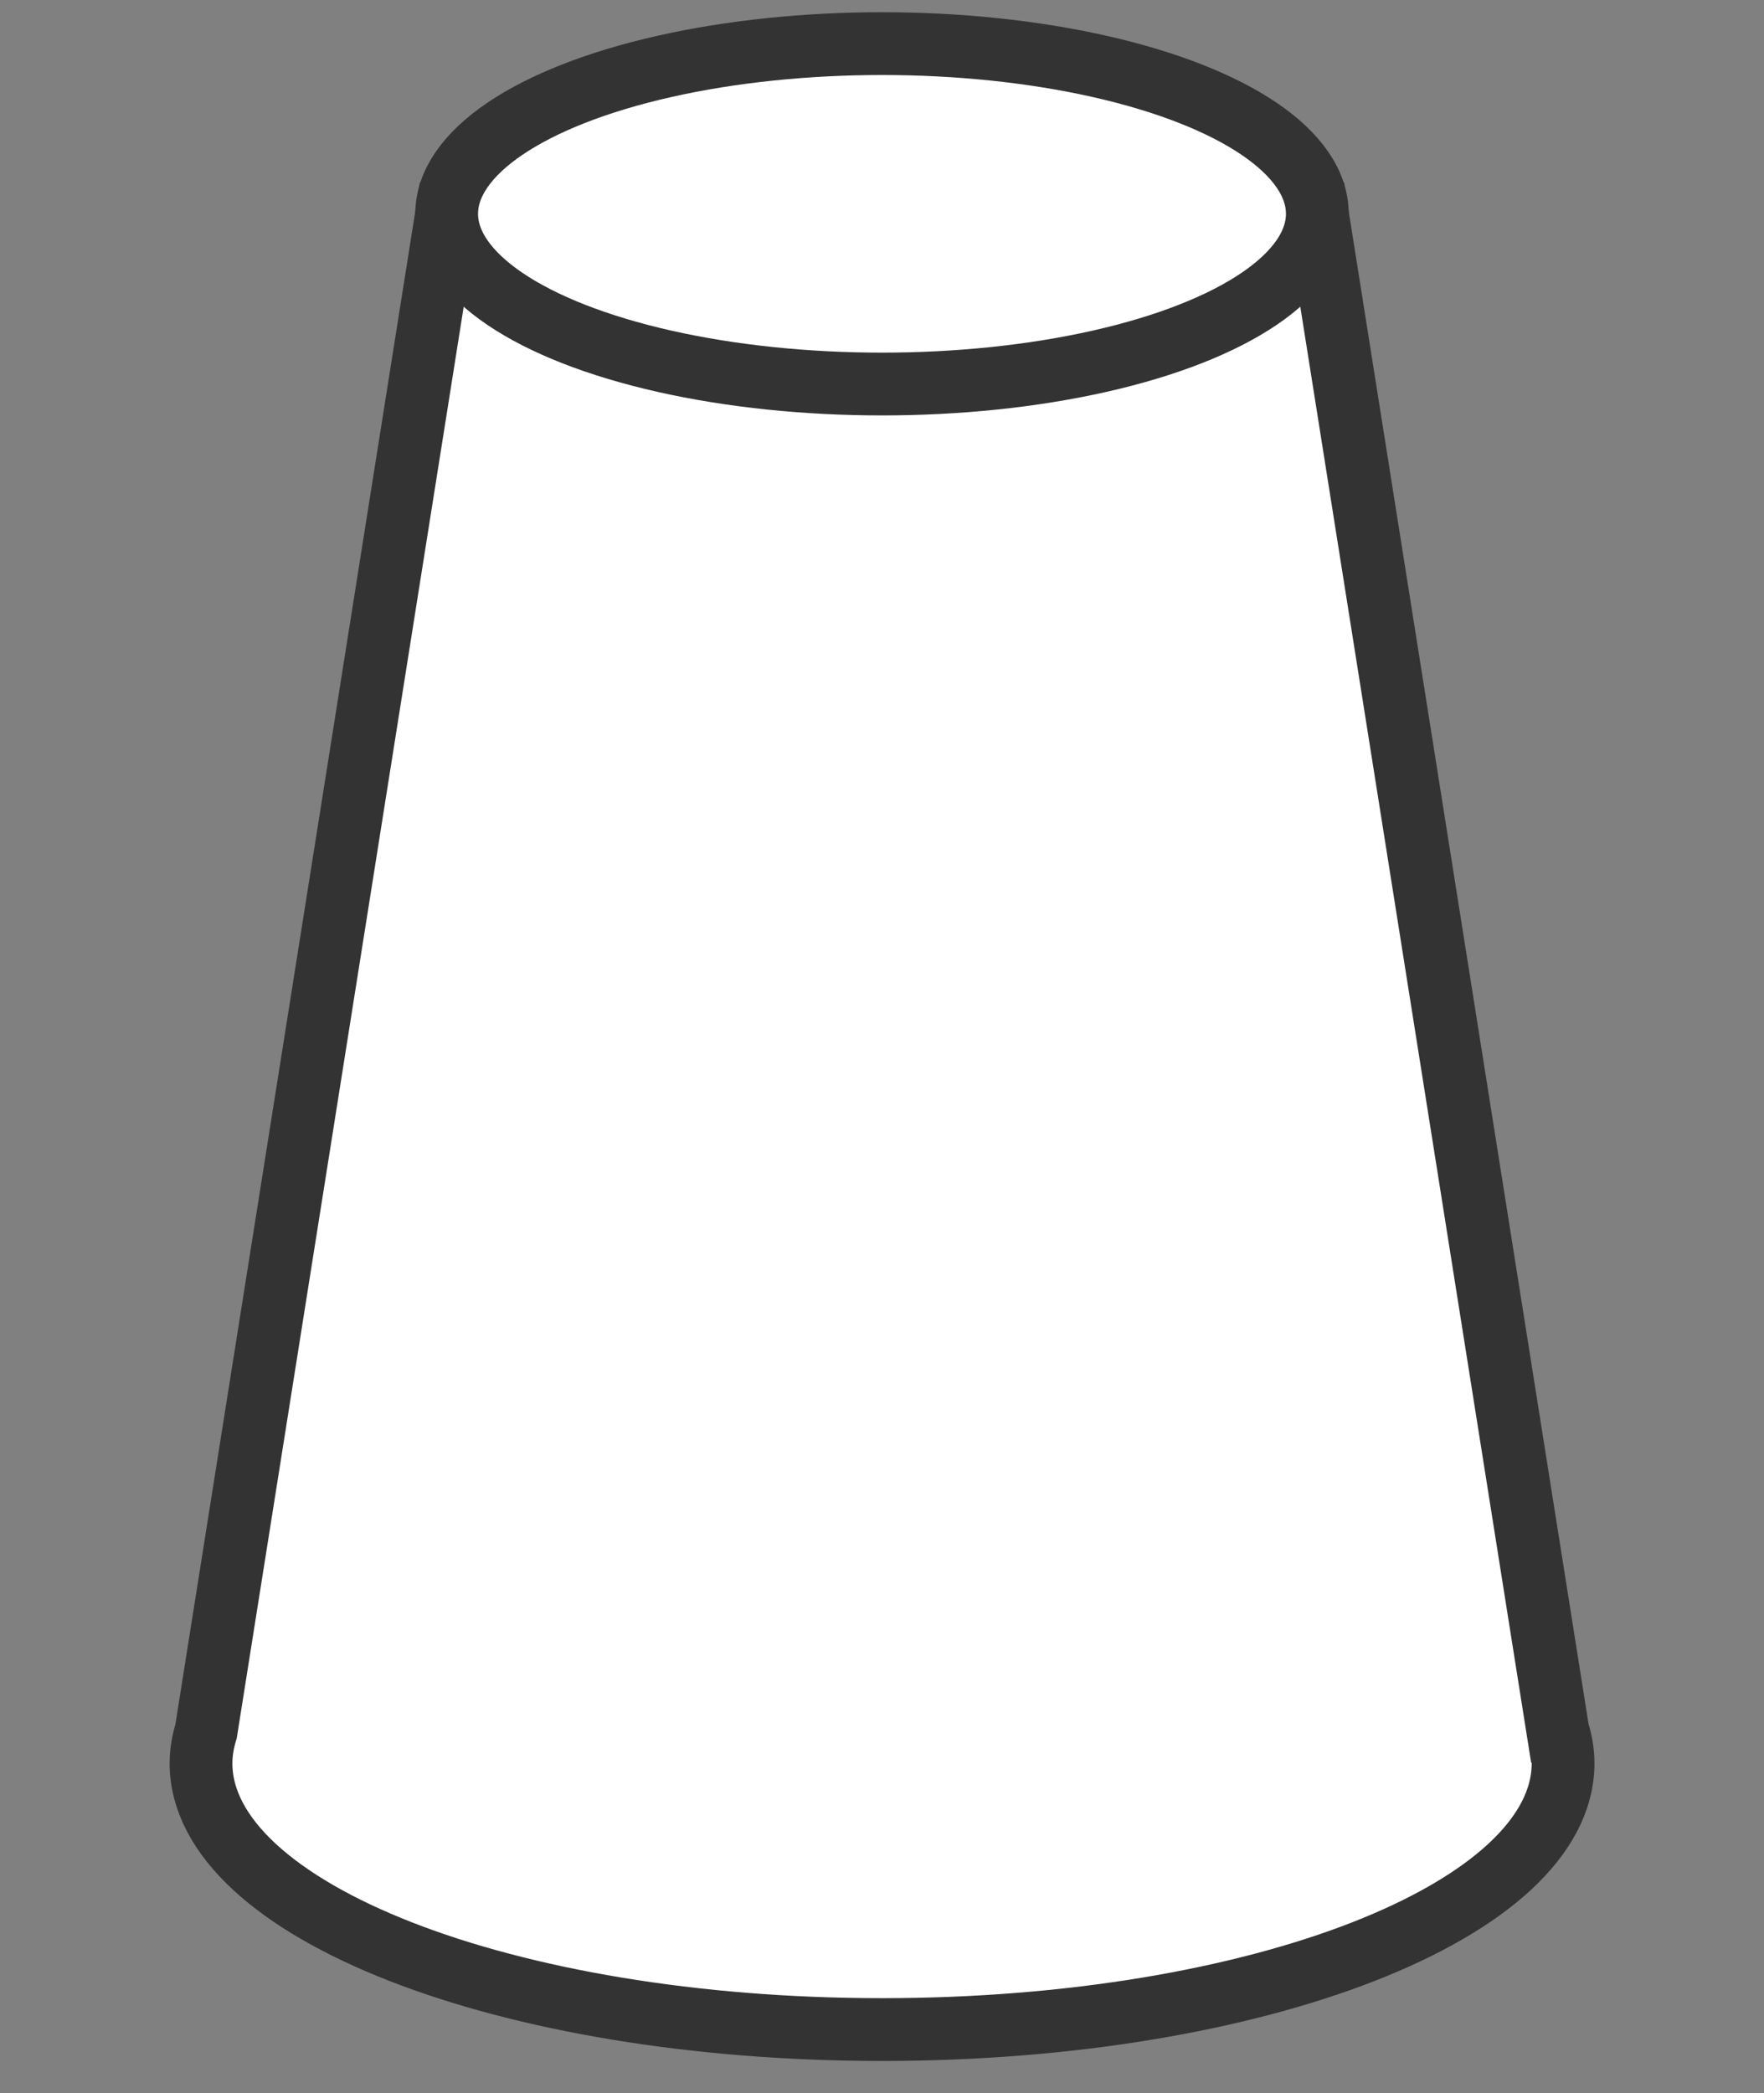
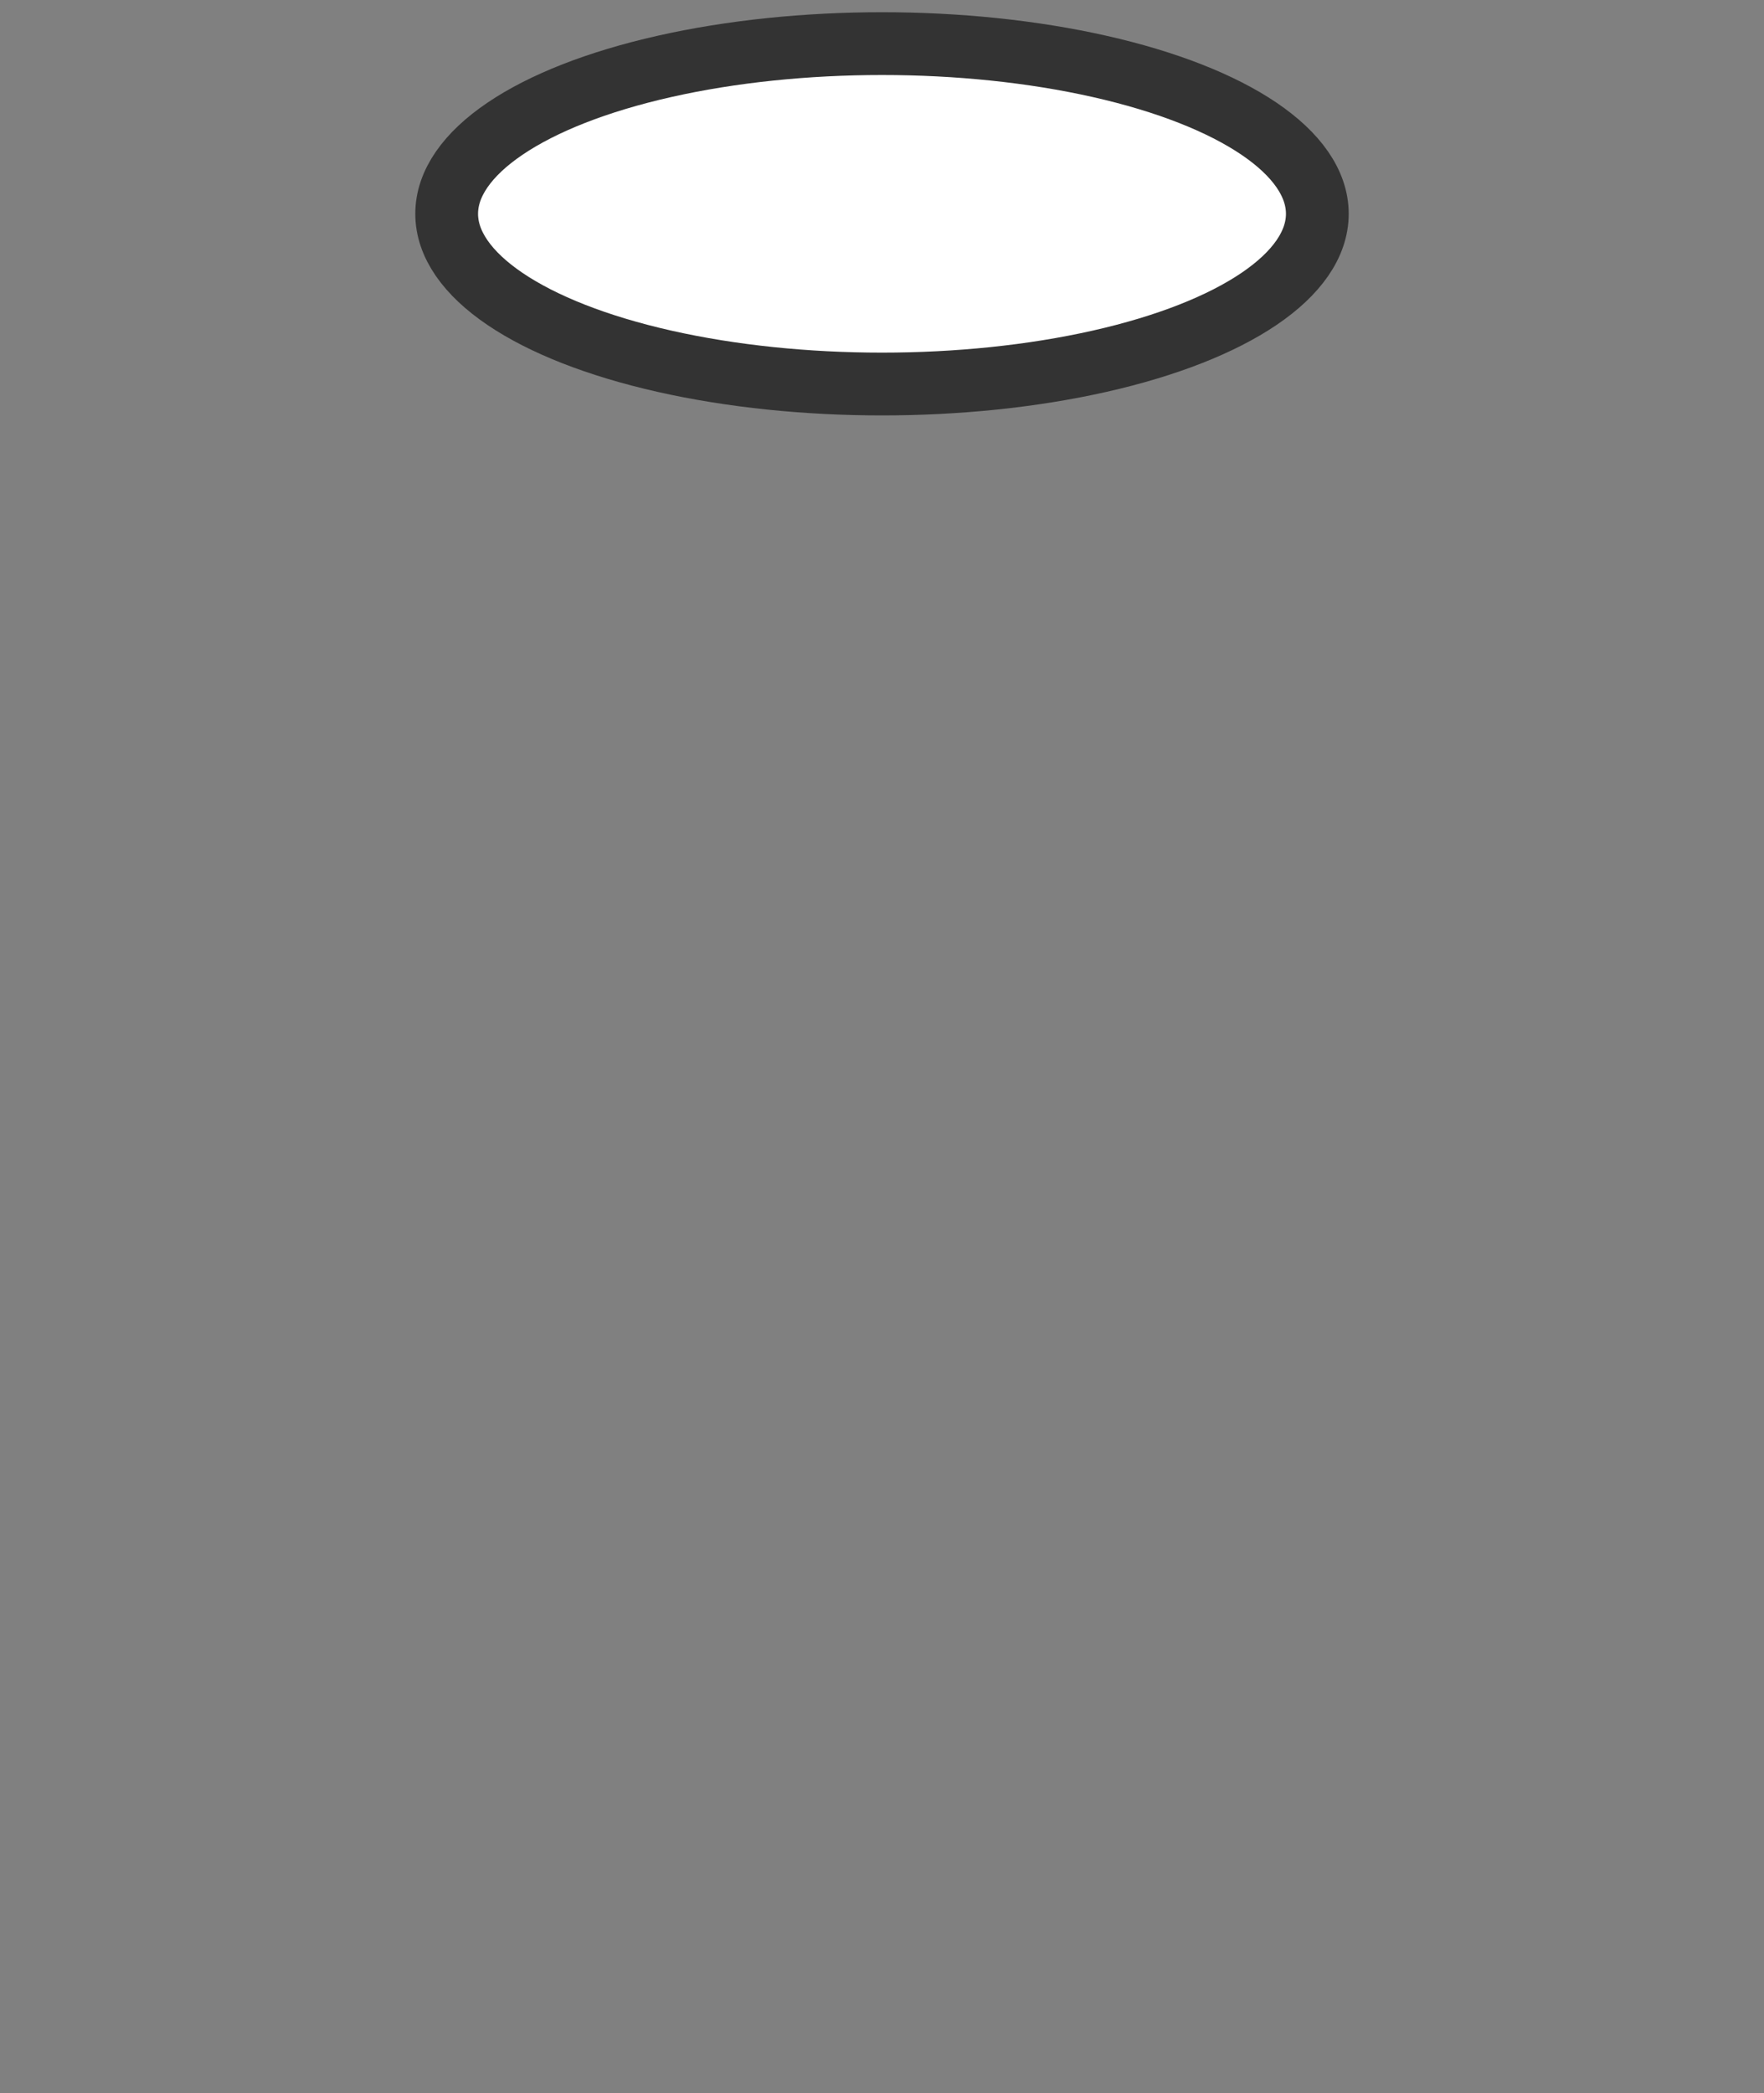
<svg xmlns="http://www.w3.org/2000/svg" id="Layer_1" data-name="Layer 1" viewBox="0 0 421.58 500">
  <rect x="0" y="0" width="421.58" height="500" fill="#808080" stroke="none" />
  <defs>
    <style>.cls-1{fill:#fff;stroke:#333;stroke-miterlimit:10;stroke-width:15px}</style>
  </defs>
-   <path d="m372.33 413.58-57.5-362.51H106.75l-57.5 362.51c-.77 2.51-1.21 5.06-1.21 7.65 0 35.13 72.87 63.61 162.76 63.61s162.76-28.48 162.76-63.61c0-2.59-.44-5.14-1.21-7.65Z" class="cls-1" />
  <ellipse cx="210.79" cy="51.08" class="cls-1" rx="104.04" ry="40.66" />
</svg>